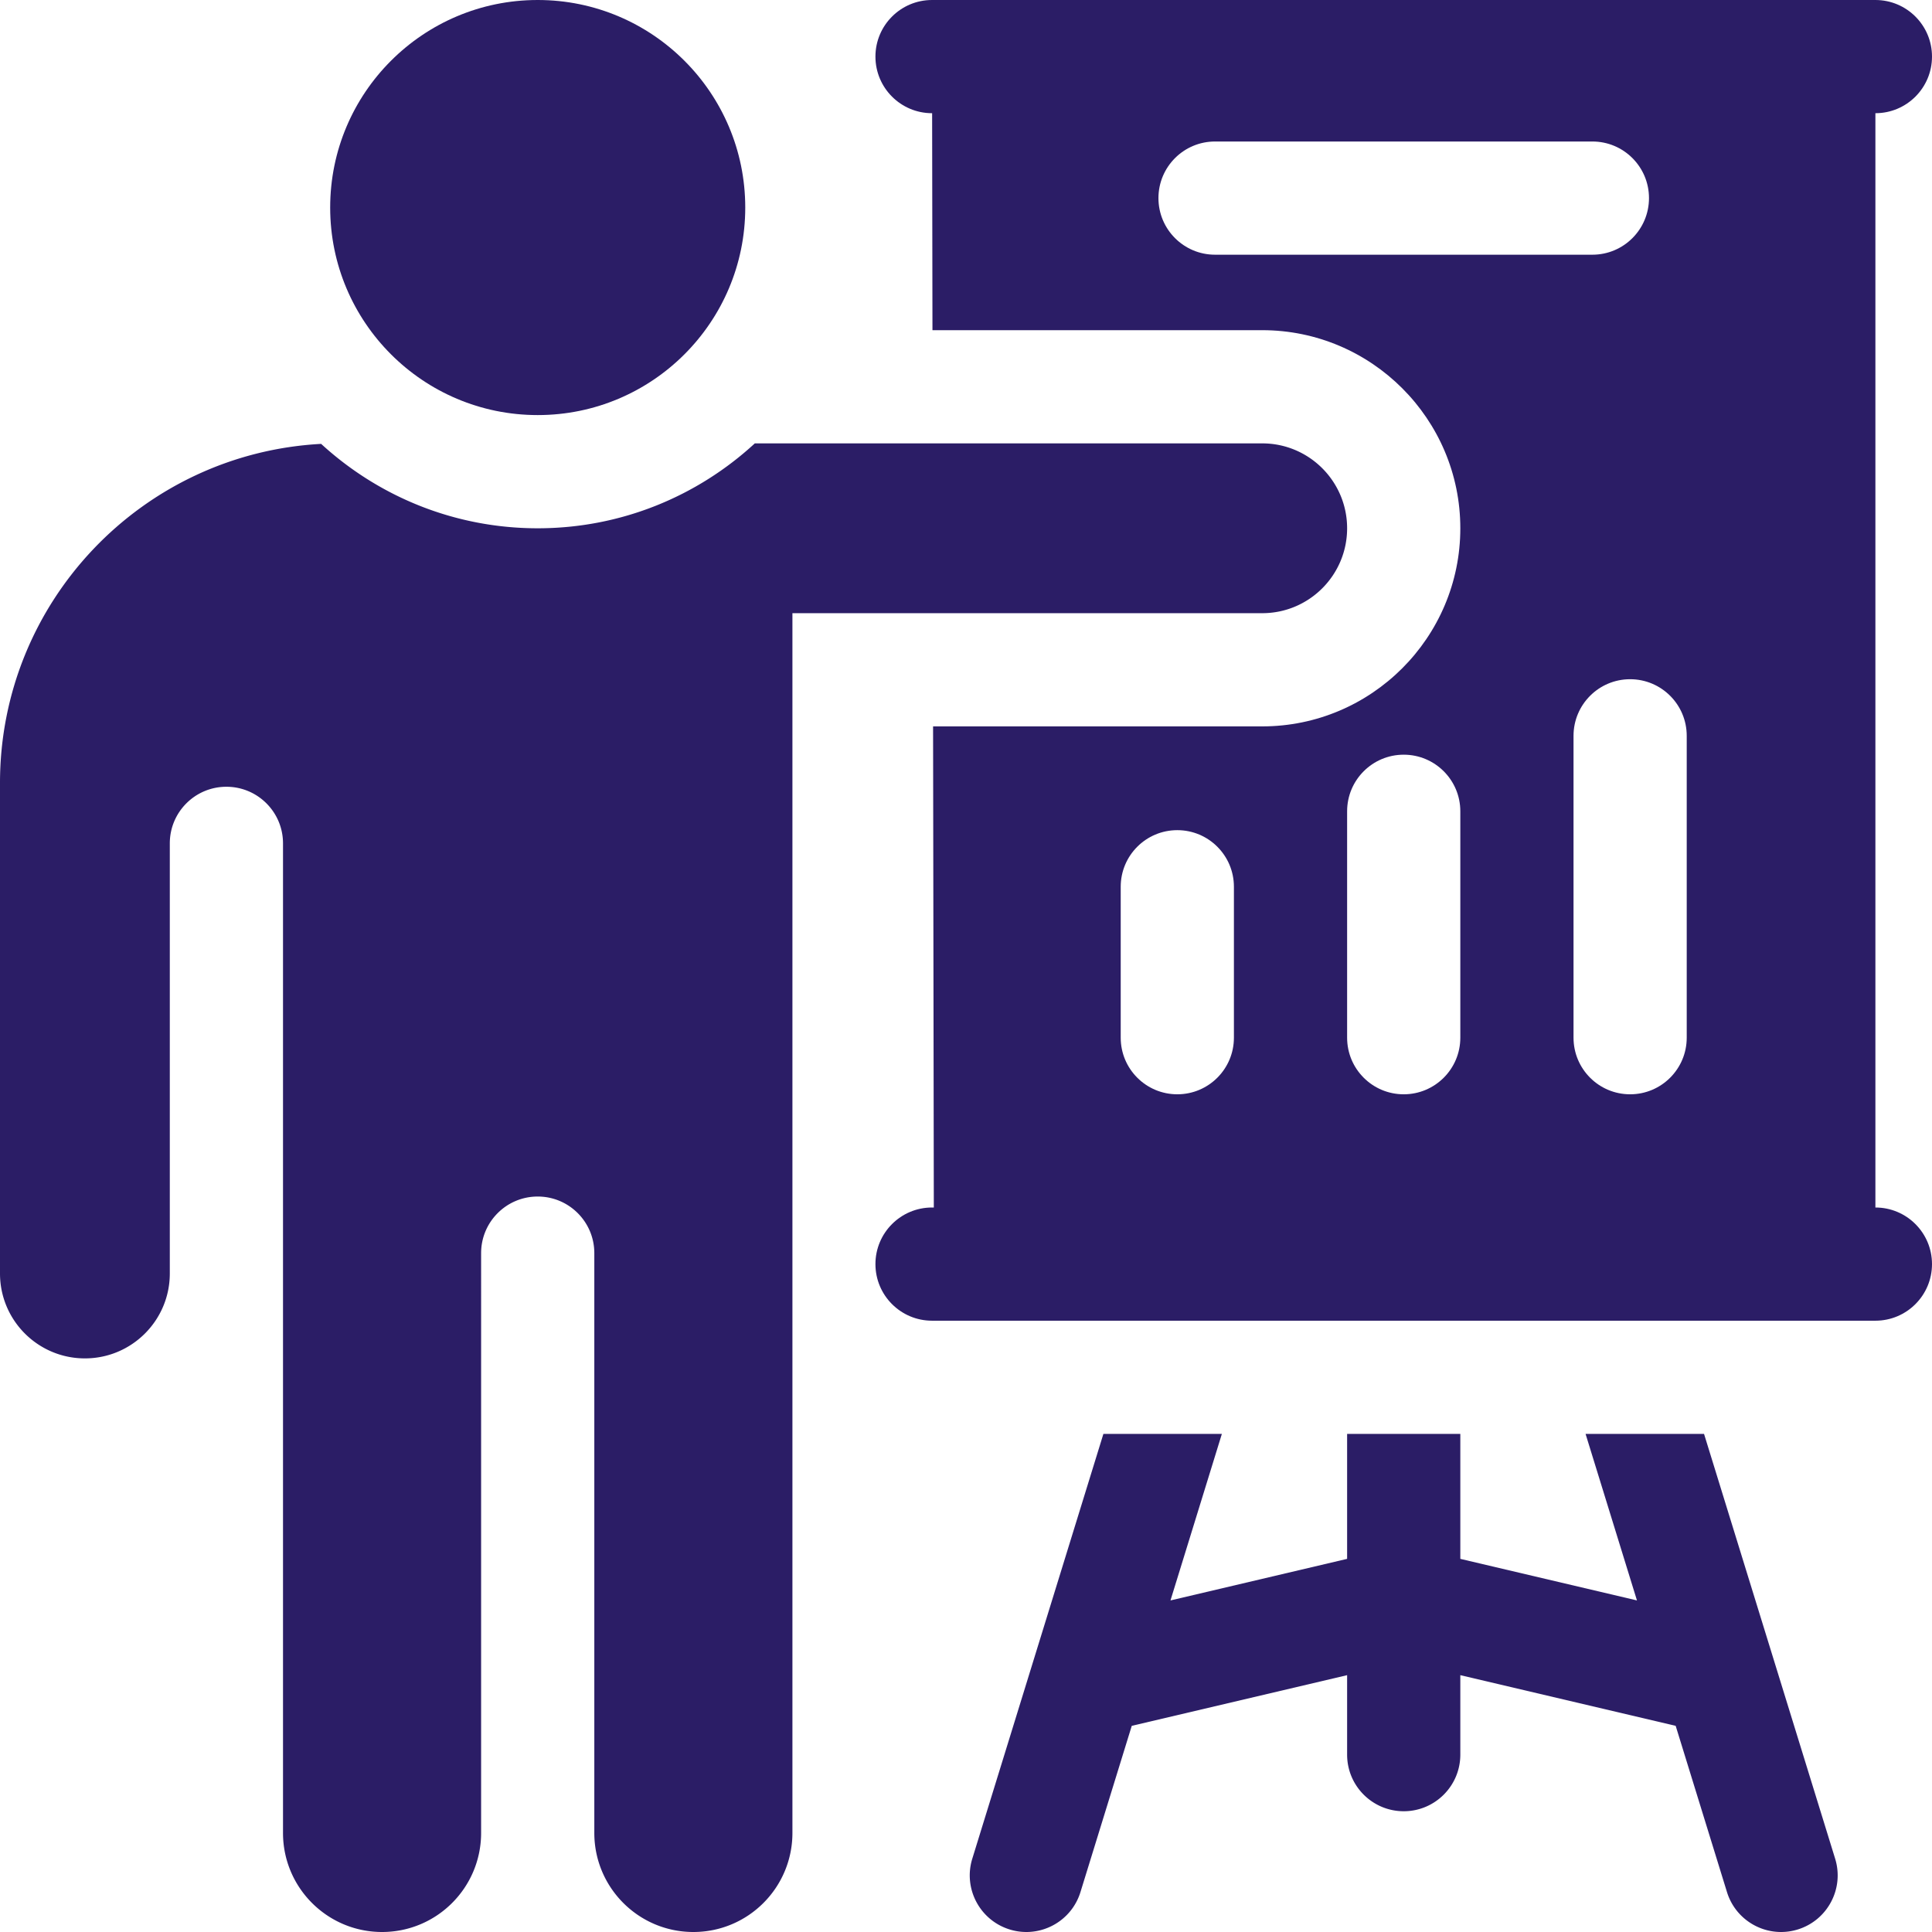
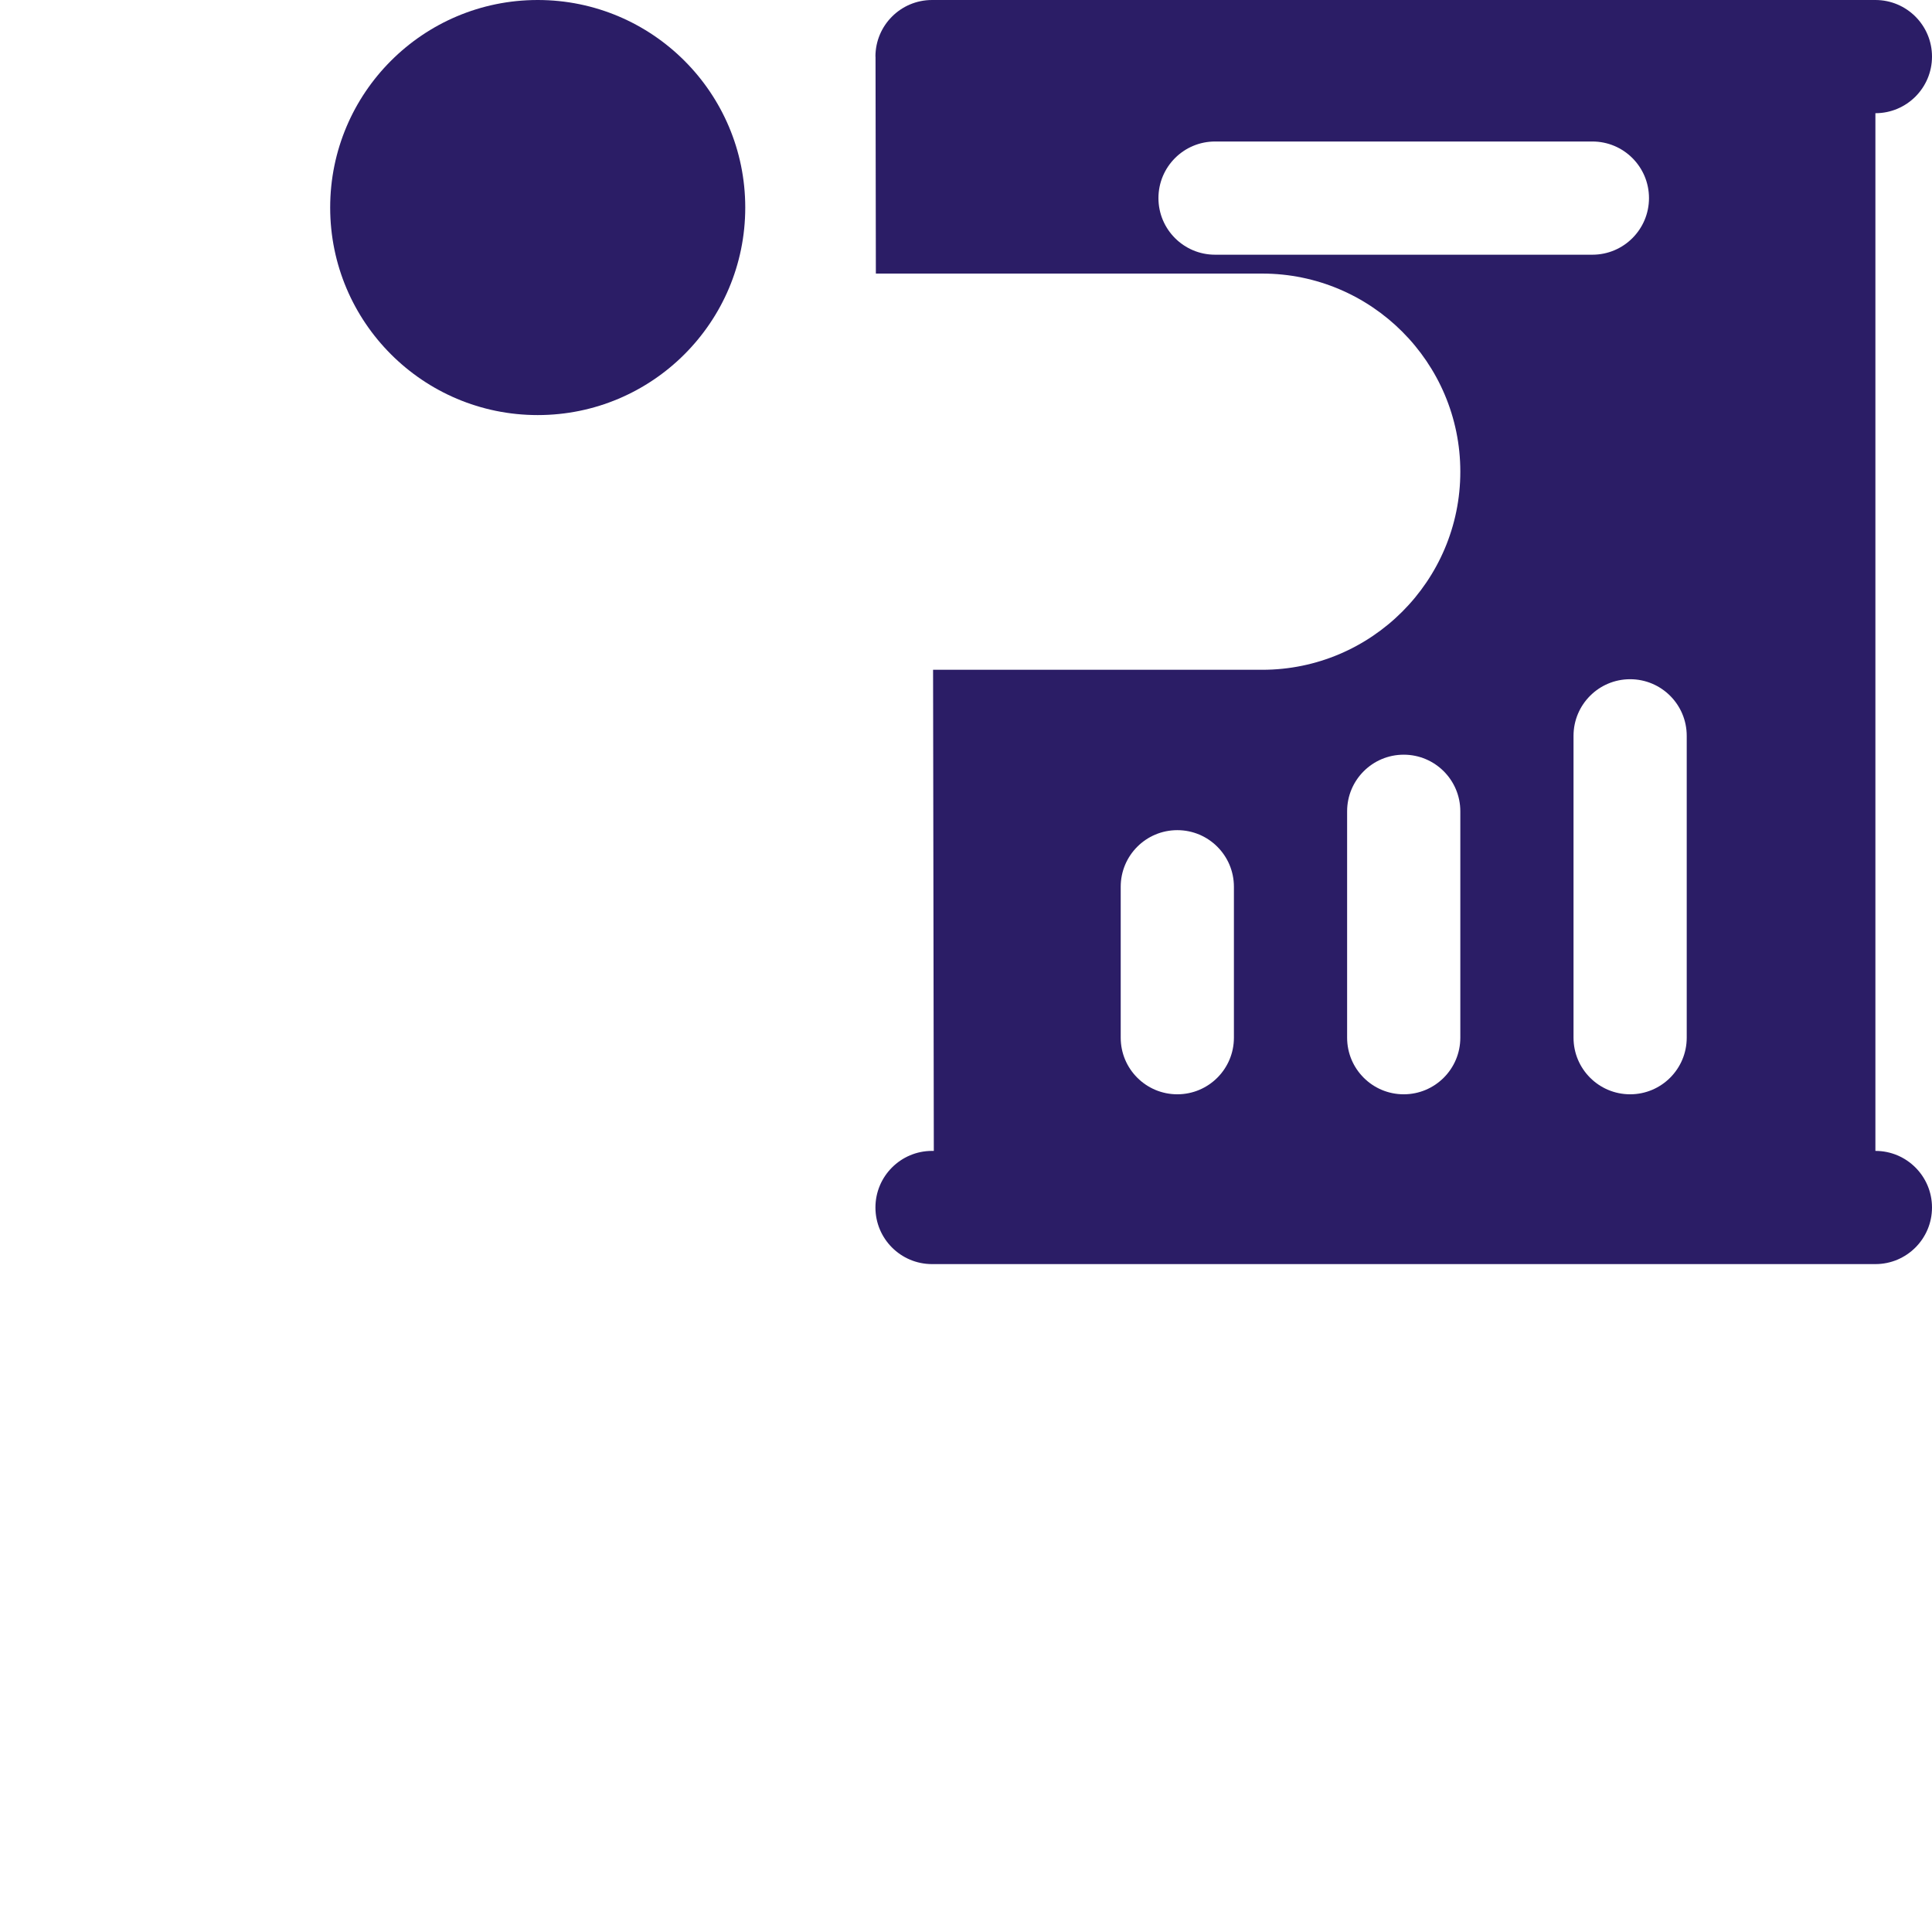
<svg xmlns="http://www.w3.org/2000/svg" version="1.1" width="512" height="512" x="0" y="0" viewBox="0 0 512 512" style="enable-background:new 0 0 512 512" xml:space="preserve" class="">
  <g>
-     <path d="M497 320V30c8.284 0 15-6.716 15-15s-6.716-15-15-15H247c-8.284 0-15 6.716-15 15s6.716 15 15 15h.023l.089 57.5H334.5c28.948 0 52.5 23.552 52.5 52.5s-23.552 52.5-52.5 52.5h-87.226l.197 127.5H247c-8.284 0-15 6.716-15 15s6.716 15 15 15h250c8.284 0 15-6.716 15-15s-6.716-15-15-15zm-80-45v-80c0-8.284 6.716-15 15-15s15 6.716 15 15v80c0 8.284-6.716 15-15 15s-15-6.716-15-15zM322 67.5c-8.284 0-15-6.716-15-15s6.716-15 15-15h100c8.284 0 15 6.716 15 15s-6.716 15-15 15zM357 215c0-8.284 6.716-15 15-15s15 6.716 15 15v60c0 8.284-6.716 15-15 15s-15-6.716-15-15zm-60 20c0-8.284 6.716-15 15-15s15 6.716 15 15v40c0 8.284-6.716 15-15 15s-15-6.716-15-15z" fill="#2b1d66" opacity="1" data-original="#2b1d66" class="" />
+     <path d="M497 320V30c8.284 0 15-6.716 15-15s-6.716-15-15-15H247c-8.284 0-15 6.716-15 15h.023l.089 57.5H334.5c28.948 0 52.5 23.552 52.5 52.5s-23.552 52.5-52.5 52.5h-87.226l.197 127.5H247c-8.284 0-15 6.716-15 15s6.716 15 15 15h250c8.284 0 15-6.716 15-15s-6.716-15-15-15zm-80-45v-80c0-8.284 6.716-15 15-15s15 6.716 15 15v80c0 8.284-6.716 15-15 15s-15-6.716-15-15zM322 67.5c-8.284 0-15-6.716-15-15s6.716-15 15-15h100c8.284 0 15 6.716 15 15s-6.716 15-15 15zM357 215c0-8.284 6.716-15 15-15s15 6.716 15 15v60c0 8.284-6.716 15-15 15s-15-6.716-15-15zm-60 20c0-8.284 6.716-15 15-15s15 6.716 15 15v40c0 8.284-6.716 15-15 15s-15-6.716-15-15z" fill="#2b1d66" opacity="1" data-original="#2b1d66" class="" />
    <circle cx="142.5" cy="55" r="55" fill="#2b1d66" opacity="1" data-original="#2b1d66" class="" />
-     <path d="M451.588 380h-31.397l13.621 44.131L387 413.116V380h-30v33.116l-46.812 11.015L323.808 380h-31.397l-34.745 112.572c-2.443 7.916 1.993 16.313 9.909 18.757a14.99 14.99 0 0 0 4.429.671c6.406 0 12.34-4.138 14.328-10.58l13.597-44.056L357 443.936v21.061c0 8.284 6.716 15 15 15s15-6.716 15-15v-21.061l57.07 13.428 13.597 44.056c1.988 6.442 7.921 10.58 14.328 10.58 1.465 0 2.955-.217 4.429-.671 7.916-2.443 12.353-10.841 9.909-18.757zM357 140c0-12.427-10.074-22.5-22.5-22.5H200.034c-15.15 13.957-35.36 22.5-57.534 22.5-22.104 0-42.26-8.487-57.393-22.366C37.677 120.176 0 159.437 0 207.5v129.988c0 12.426 10.074 22.5 22.5 22.5s22.5-10.074 22.5-22.5V223.5c0-8.284 6.716-15 15-15s15 6.716 15 15v262.25C75 500.248 86.752 512 101.25 512s26.25-11.752 26.25-26.25V332.094c0-8.284 6.716-15 15-15s15 6.716 15 15V485.75c0 14.498 11.752 26.25 26.25 26.25S210 500.248 210 485.75V162.5h124.5c12.426 0 22.5-10.074 22.5-22.5z" fill="#2b1d66" opacity="1" data-original="#2b1d66" class="" />
  </g>
</svg>